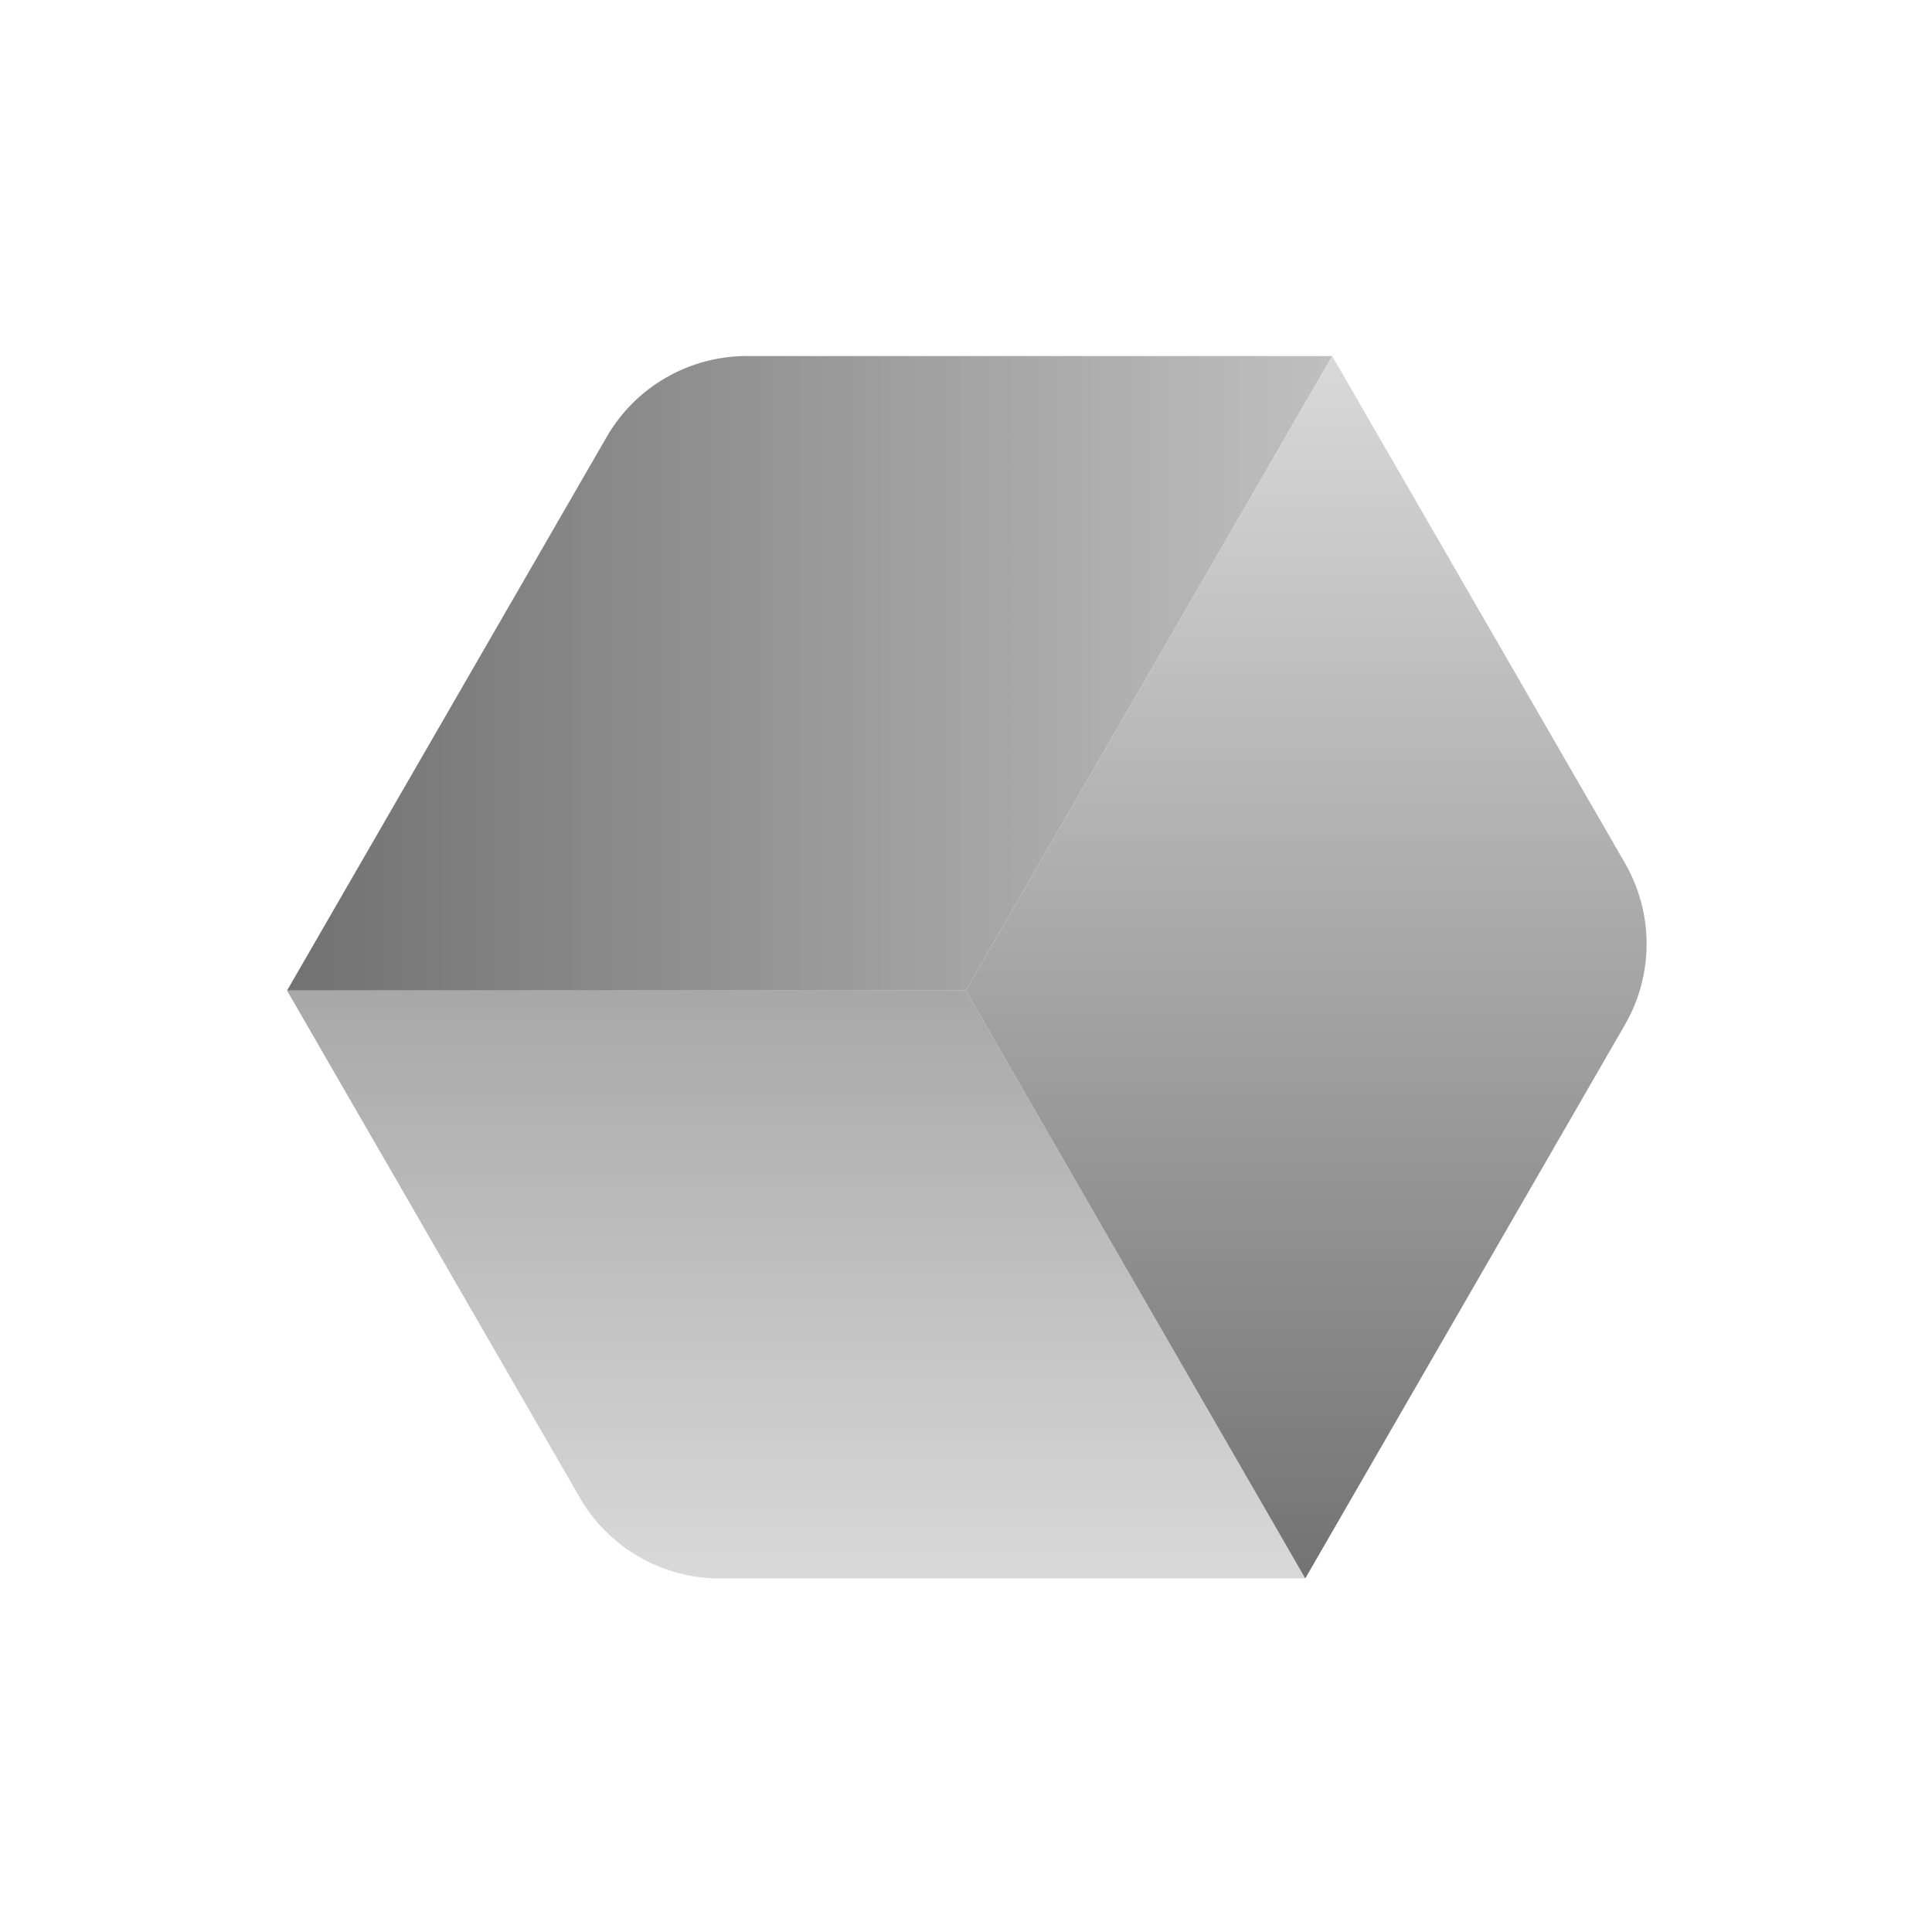
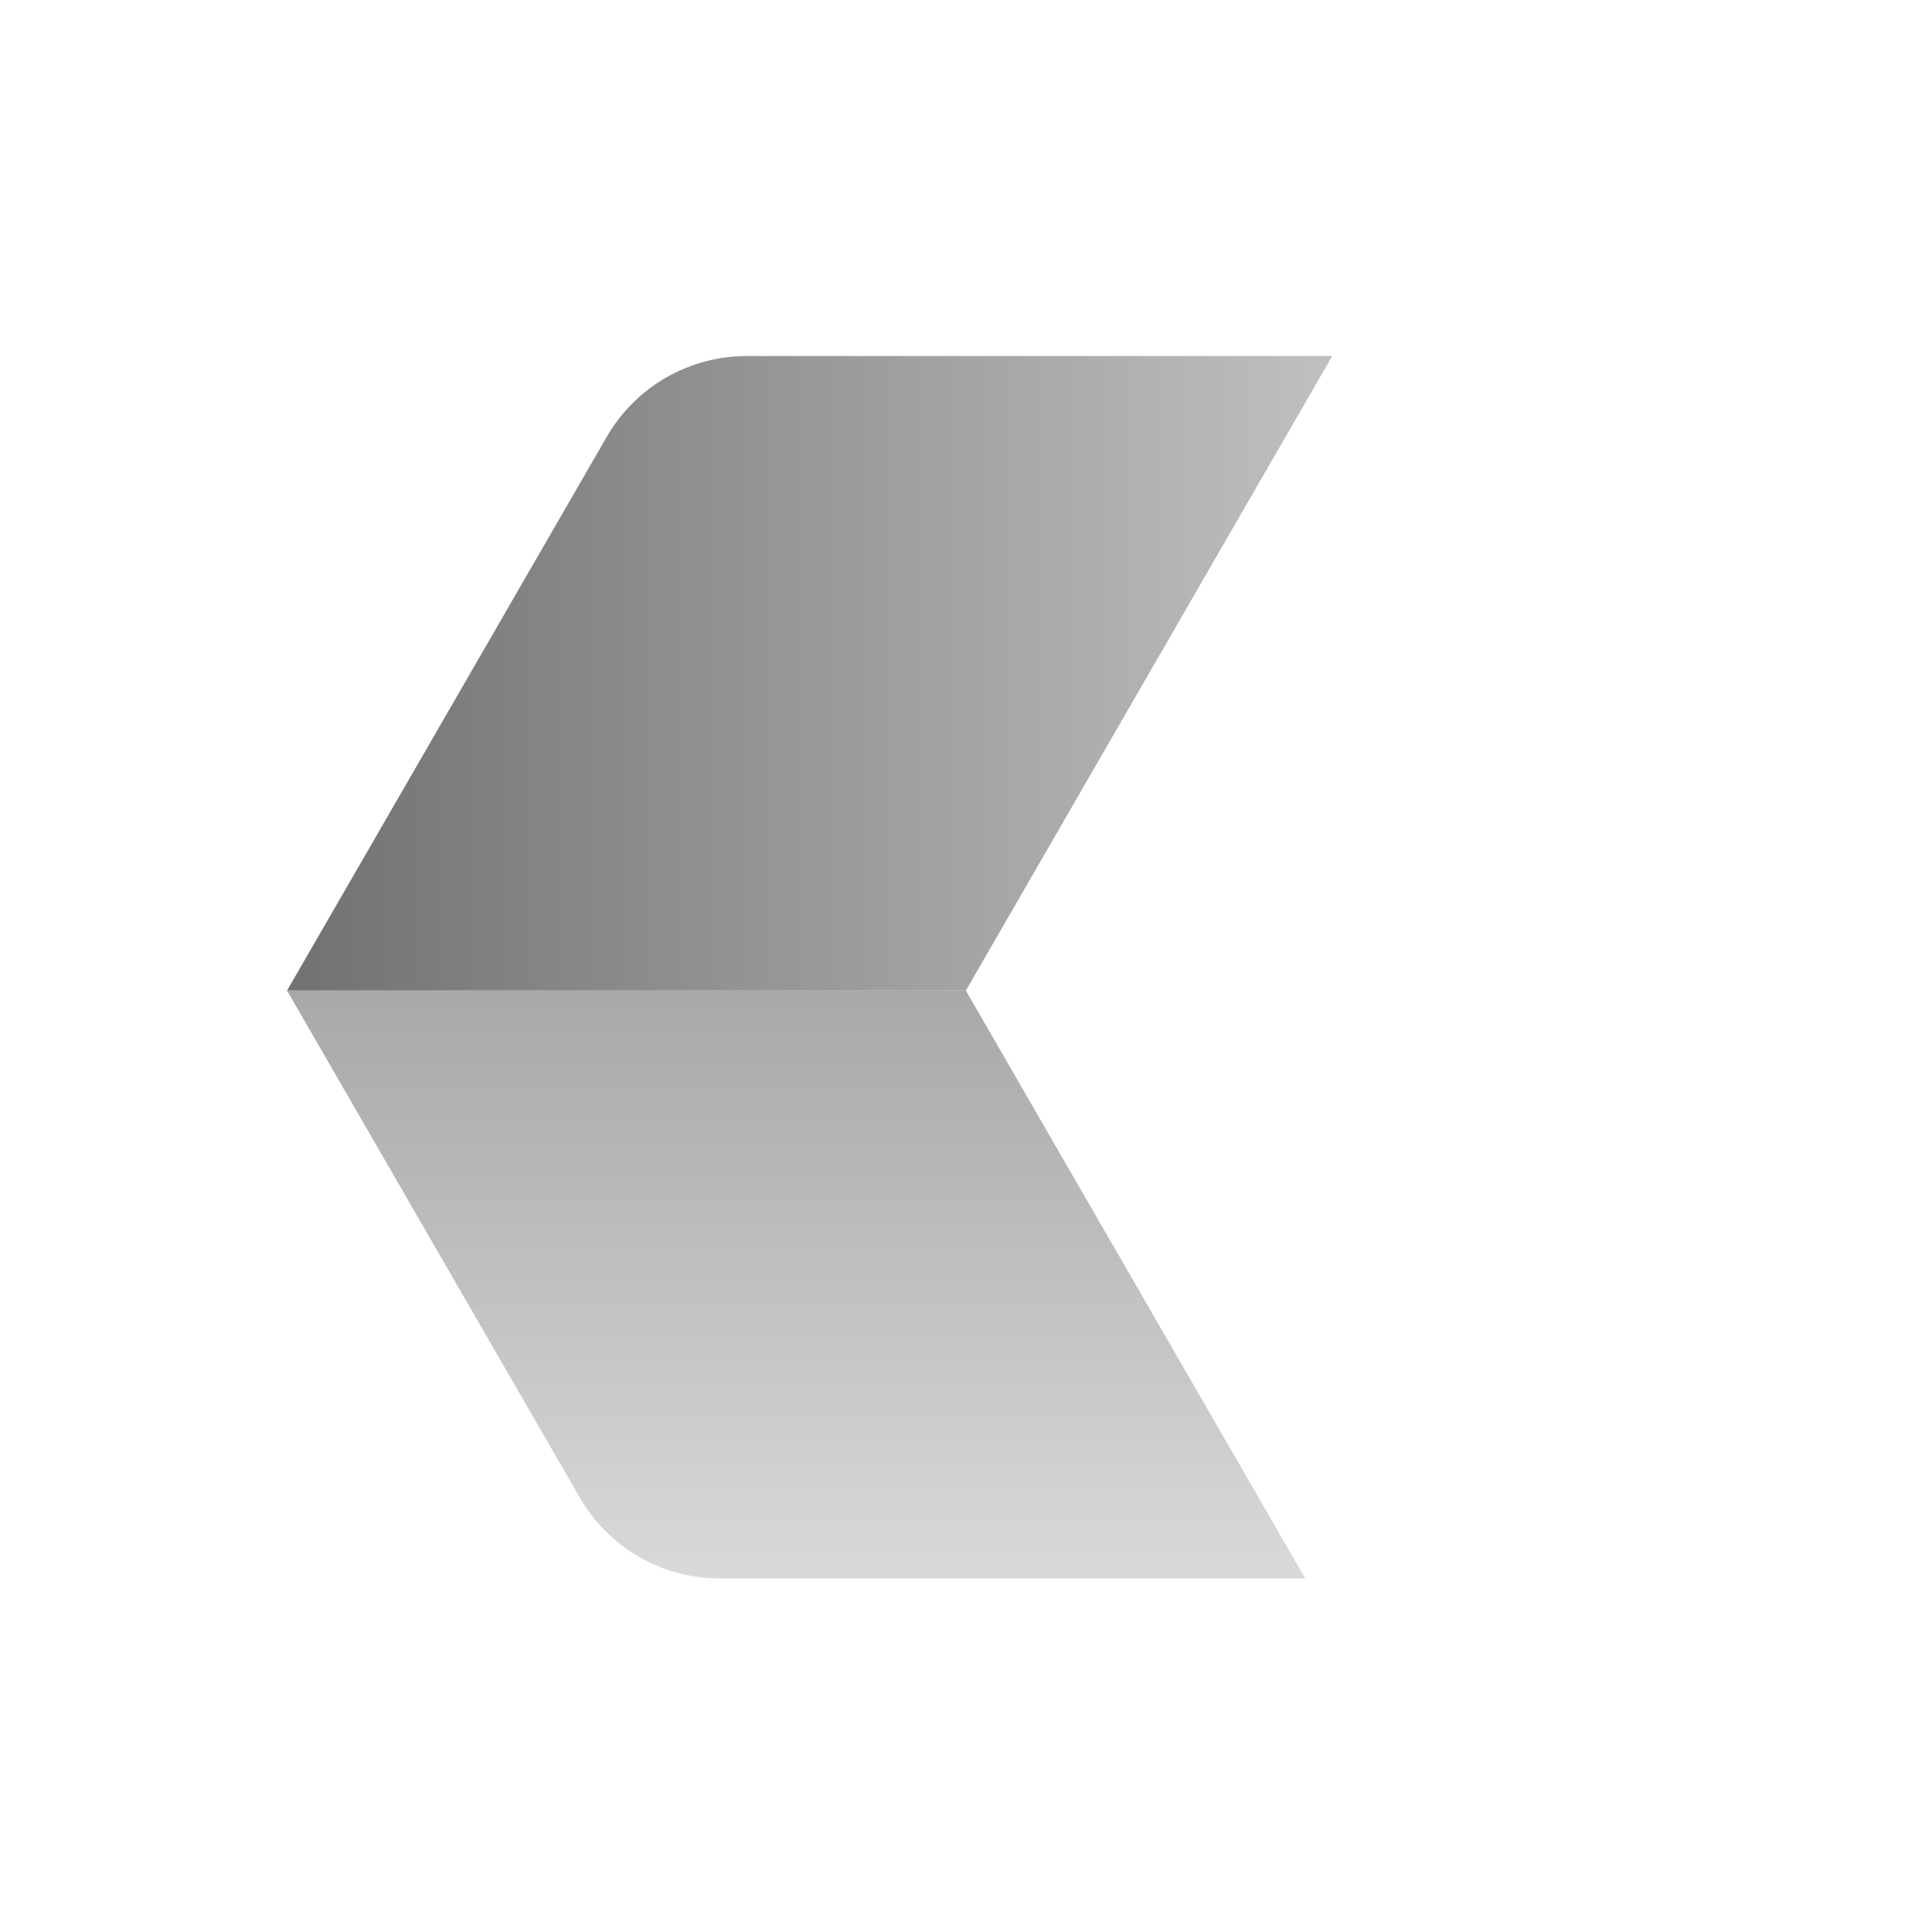
<svg xmlns="http://www.w3.org/2000/svg" fill="none" viewBox="0 0 700 700" height="700" width="700">
  <path fill="url(#paint0_linear_15_50)" d="M270.543 129C249.622 129 230.29 140.161 219.829 158.28L104 358.902H349.948L482.682 129L270.543 129Z" />
  <path fill="url(#paint1_linear_15_50)" d="M210.069 542.619C220.53 560.737 239.862 571.899 260.783 571.899H472.922L349.948 358.902H104L210.069 542.619Z" />
-   <path fill="url(#paint2_linear_15_50)" d="M472.922 571.899L588.751 371.277C599.212 353.158 599.212 330.836 588.751 312.718L482.682 129L349.948 358.902L472.922 571.899Z" />
  <defs>
    <linearGradient gradientUnits="userSpaceOnUse" y2="341.997" x2="113.76" y1="341.997" x1="605.655" id="paint0_linear_15_50">
      <stop stop-color="#D9D9D9" />
      <stop stop-color="#737373" offset="1" />
    </linearGradient>
    <linearGradient gradientUnits="userSpaceOnUse" y2="571.899" x2="350.298" y1="129" x1="350.298" id="paint1_linear_15_50">
      <stop stop-color="#737373" />
      <stop stop-color="#D9D9D9" offset="1" />
    </linearGradient>
    <linearGradient gradientUnits="userSpaceOnUse" y2="571.899" x2="350.298" y1="129" x1="350.298" id="paint2_linear_15_50">
      <stop stop-color="#D9D9D9" />
      <stop stop-color="#737373" offset="1" />
    </linearGradient>
  </defs>
</svg>